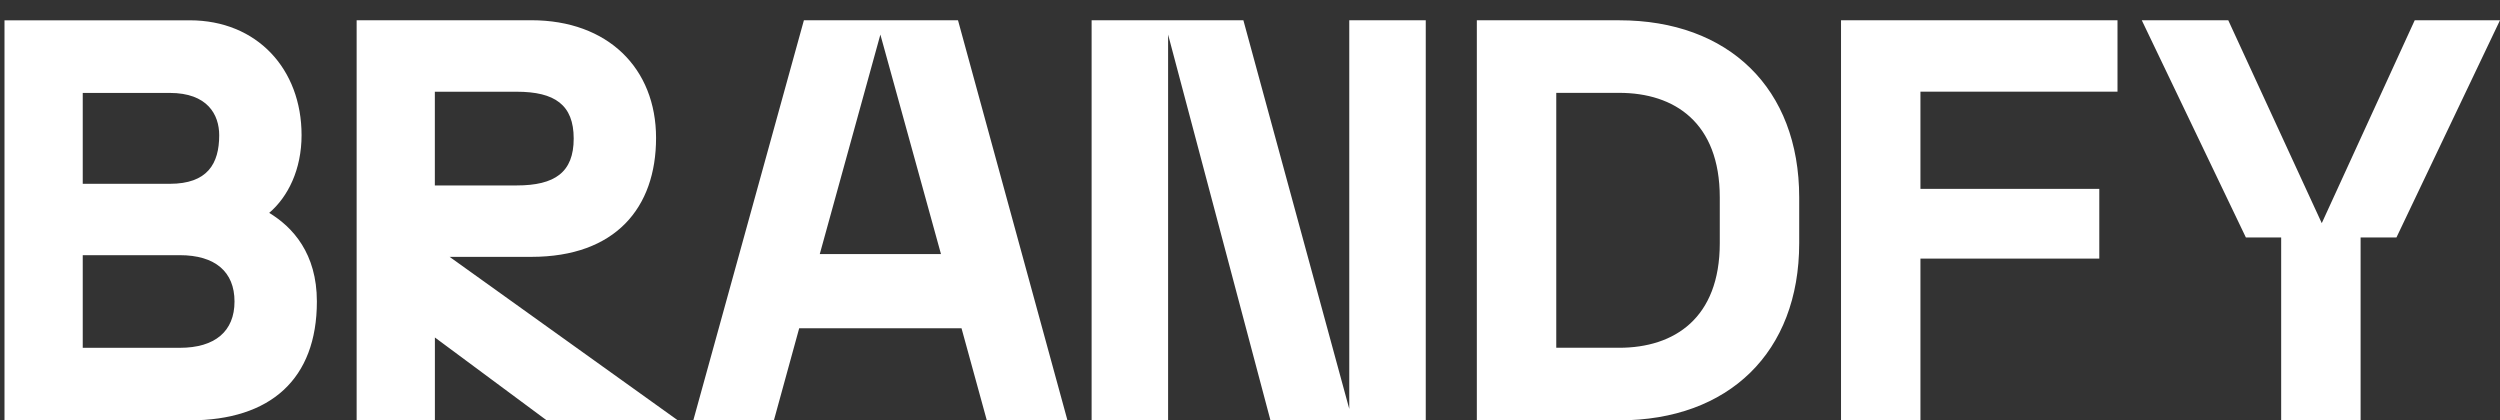
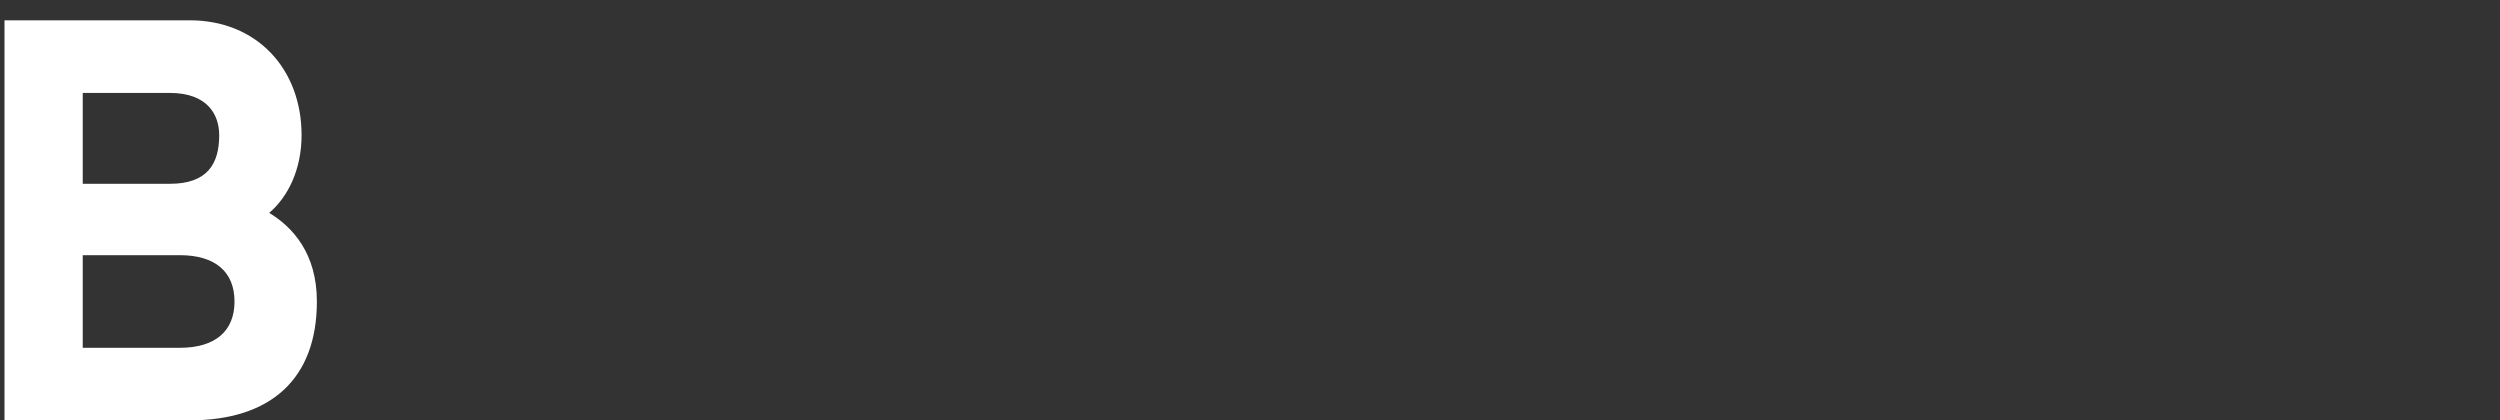
<svg xmlns="http://www.w3.org/2000/svg" width="113" height="19" viewBox="0 0 113 19" fill="none">
  <rect x="0" y="0" width="113" height="19" fill="#333333" stroke="none" />
-   <path d="M103.109 18.999H106.699V10.732H108.32L113 0.915H109.146L104.944 10.087L100.717 0.915H96.808L101.513 10.732H103.109V18.999ZM83.214 18.999H86.804V11.689H94.888V8.536H86.804V4.144H95.711V0.915H83.214V18.997V18.999ZM66.753 18.999H73.188C78.134 18.999 81.324 15.925 81.324 10.992V8.925C81.324 3.992 78.134 0.917 73.188 0.917H66.753V18.999ZM73.188 15.719H70.343V4.197H73.188C75.687 4.197 77.734 5.54 77.734 8.925V10.992C77.734 14.376 75.687 15.719 73.188 15.719ZM49.341 18.999H52.798V1.563L57.425 18.999H64.444V0.917H60.987V18.483L56.201 0.917H49.341V18.999ZM37.054 11.483L39.793 1.563L42.532 11.483H37.054ZM44.606 18.999H48.249L43.302 0.917H36.336L31.337 18.999H34.98L36.123 14.839H43.461L44.604 18.999H44.606ZM19.655 8.382V4.146H23.351C25.08 4.146 25.931 4.74 25.931 6.264C25.931 7.788 25.08 8.382 23.351 8.382H19.655ZM16.12 18.999H19.657V15.254L24.709 18.999H30.638L20.322 11.61H24.017C27.819 11.61 29.654 9.39 29.654 6.237C29.654 3.085 27.474 0.915 24.017 0.915H16.12V18.997V18.999Z" fill="white" />
  <path d="M3.74 8.306V4.2H7.674C9.376 4.2 9.908 5.18 9.908 6.112C9.908 7.403 9.376 8.308 7.674 8.308H3.74V8.306ZM3.74 15.719V11.534H8.127C9.723 11.534 10.6 12.283 10.6 13.628C10.6 14.973 9.721 15.721 8.127 15.721H3.74V15.719ZM0.205 18.999H8.58C12.223 18.999 14.323 17.14 14.323 13.626C14.323 11.456 13.233 10.268 12.168 9.622C13.019 8.898 13.631 7.658 13.631 6.11C13.631 3.114 11.609 0.918 8.578 0.918H0.203V18.999H0.205Z" fill="white" />
</svg>